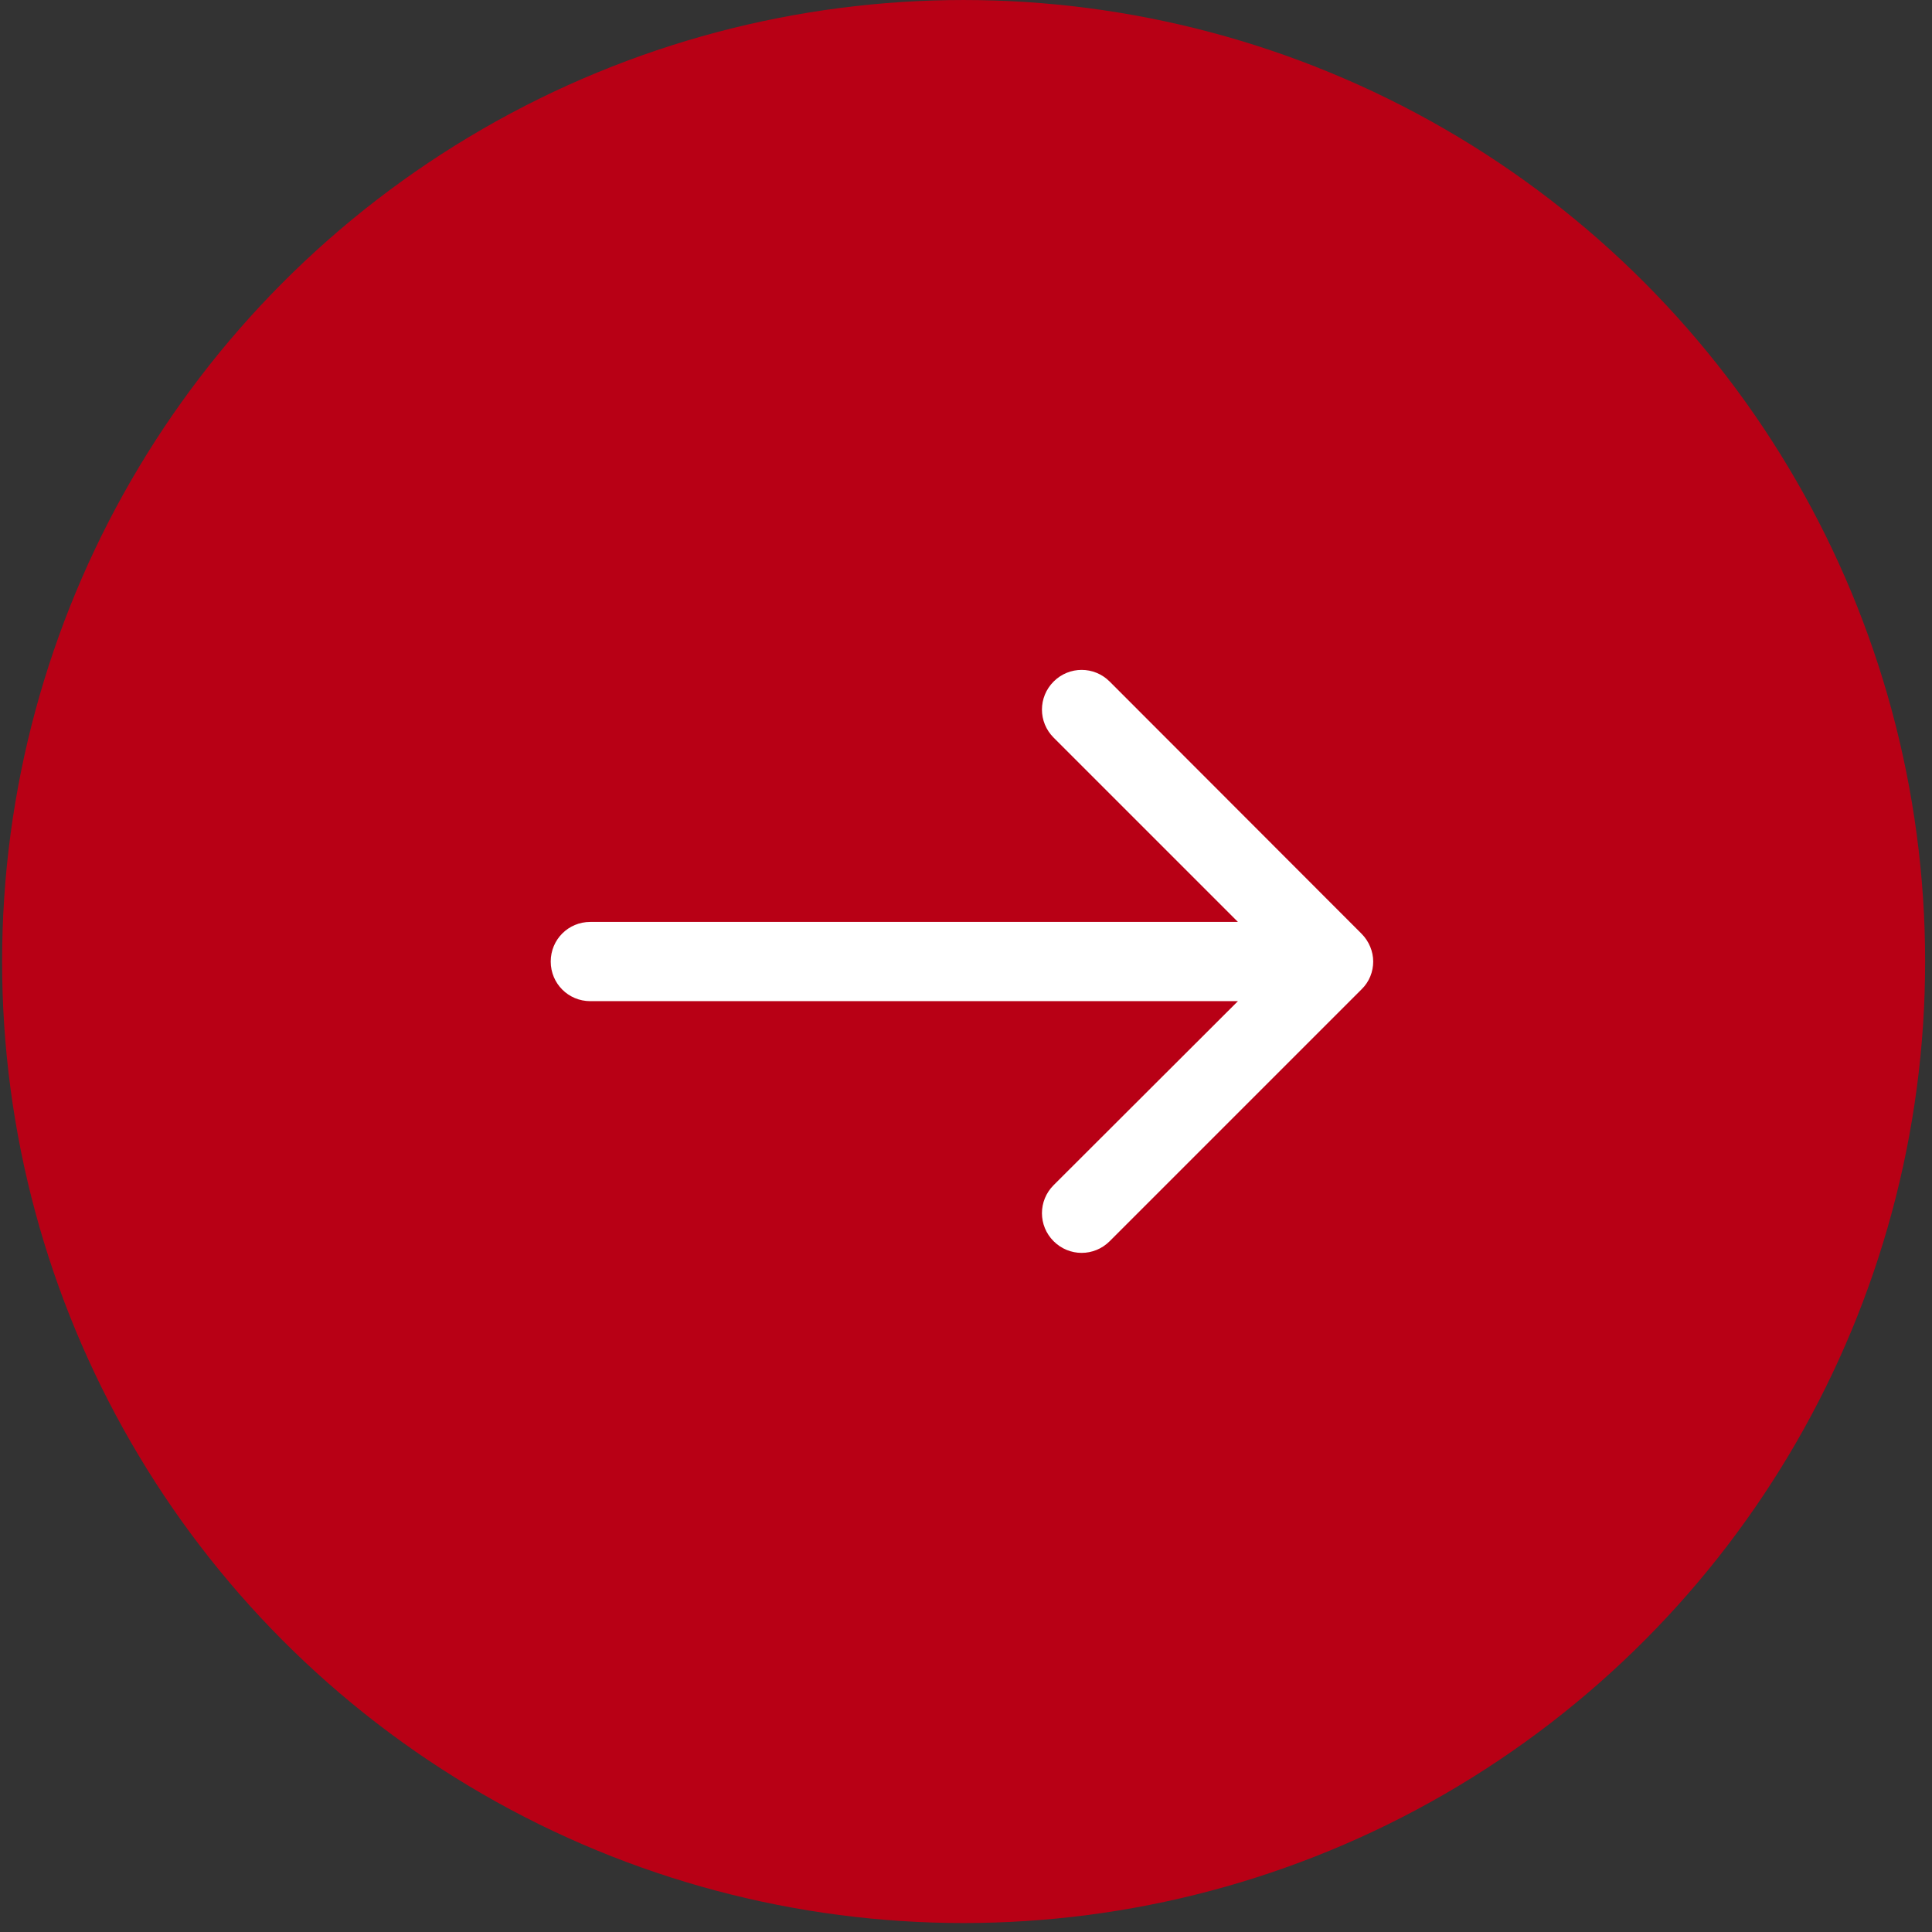
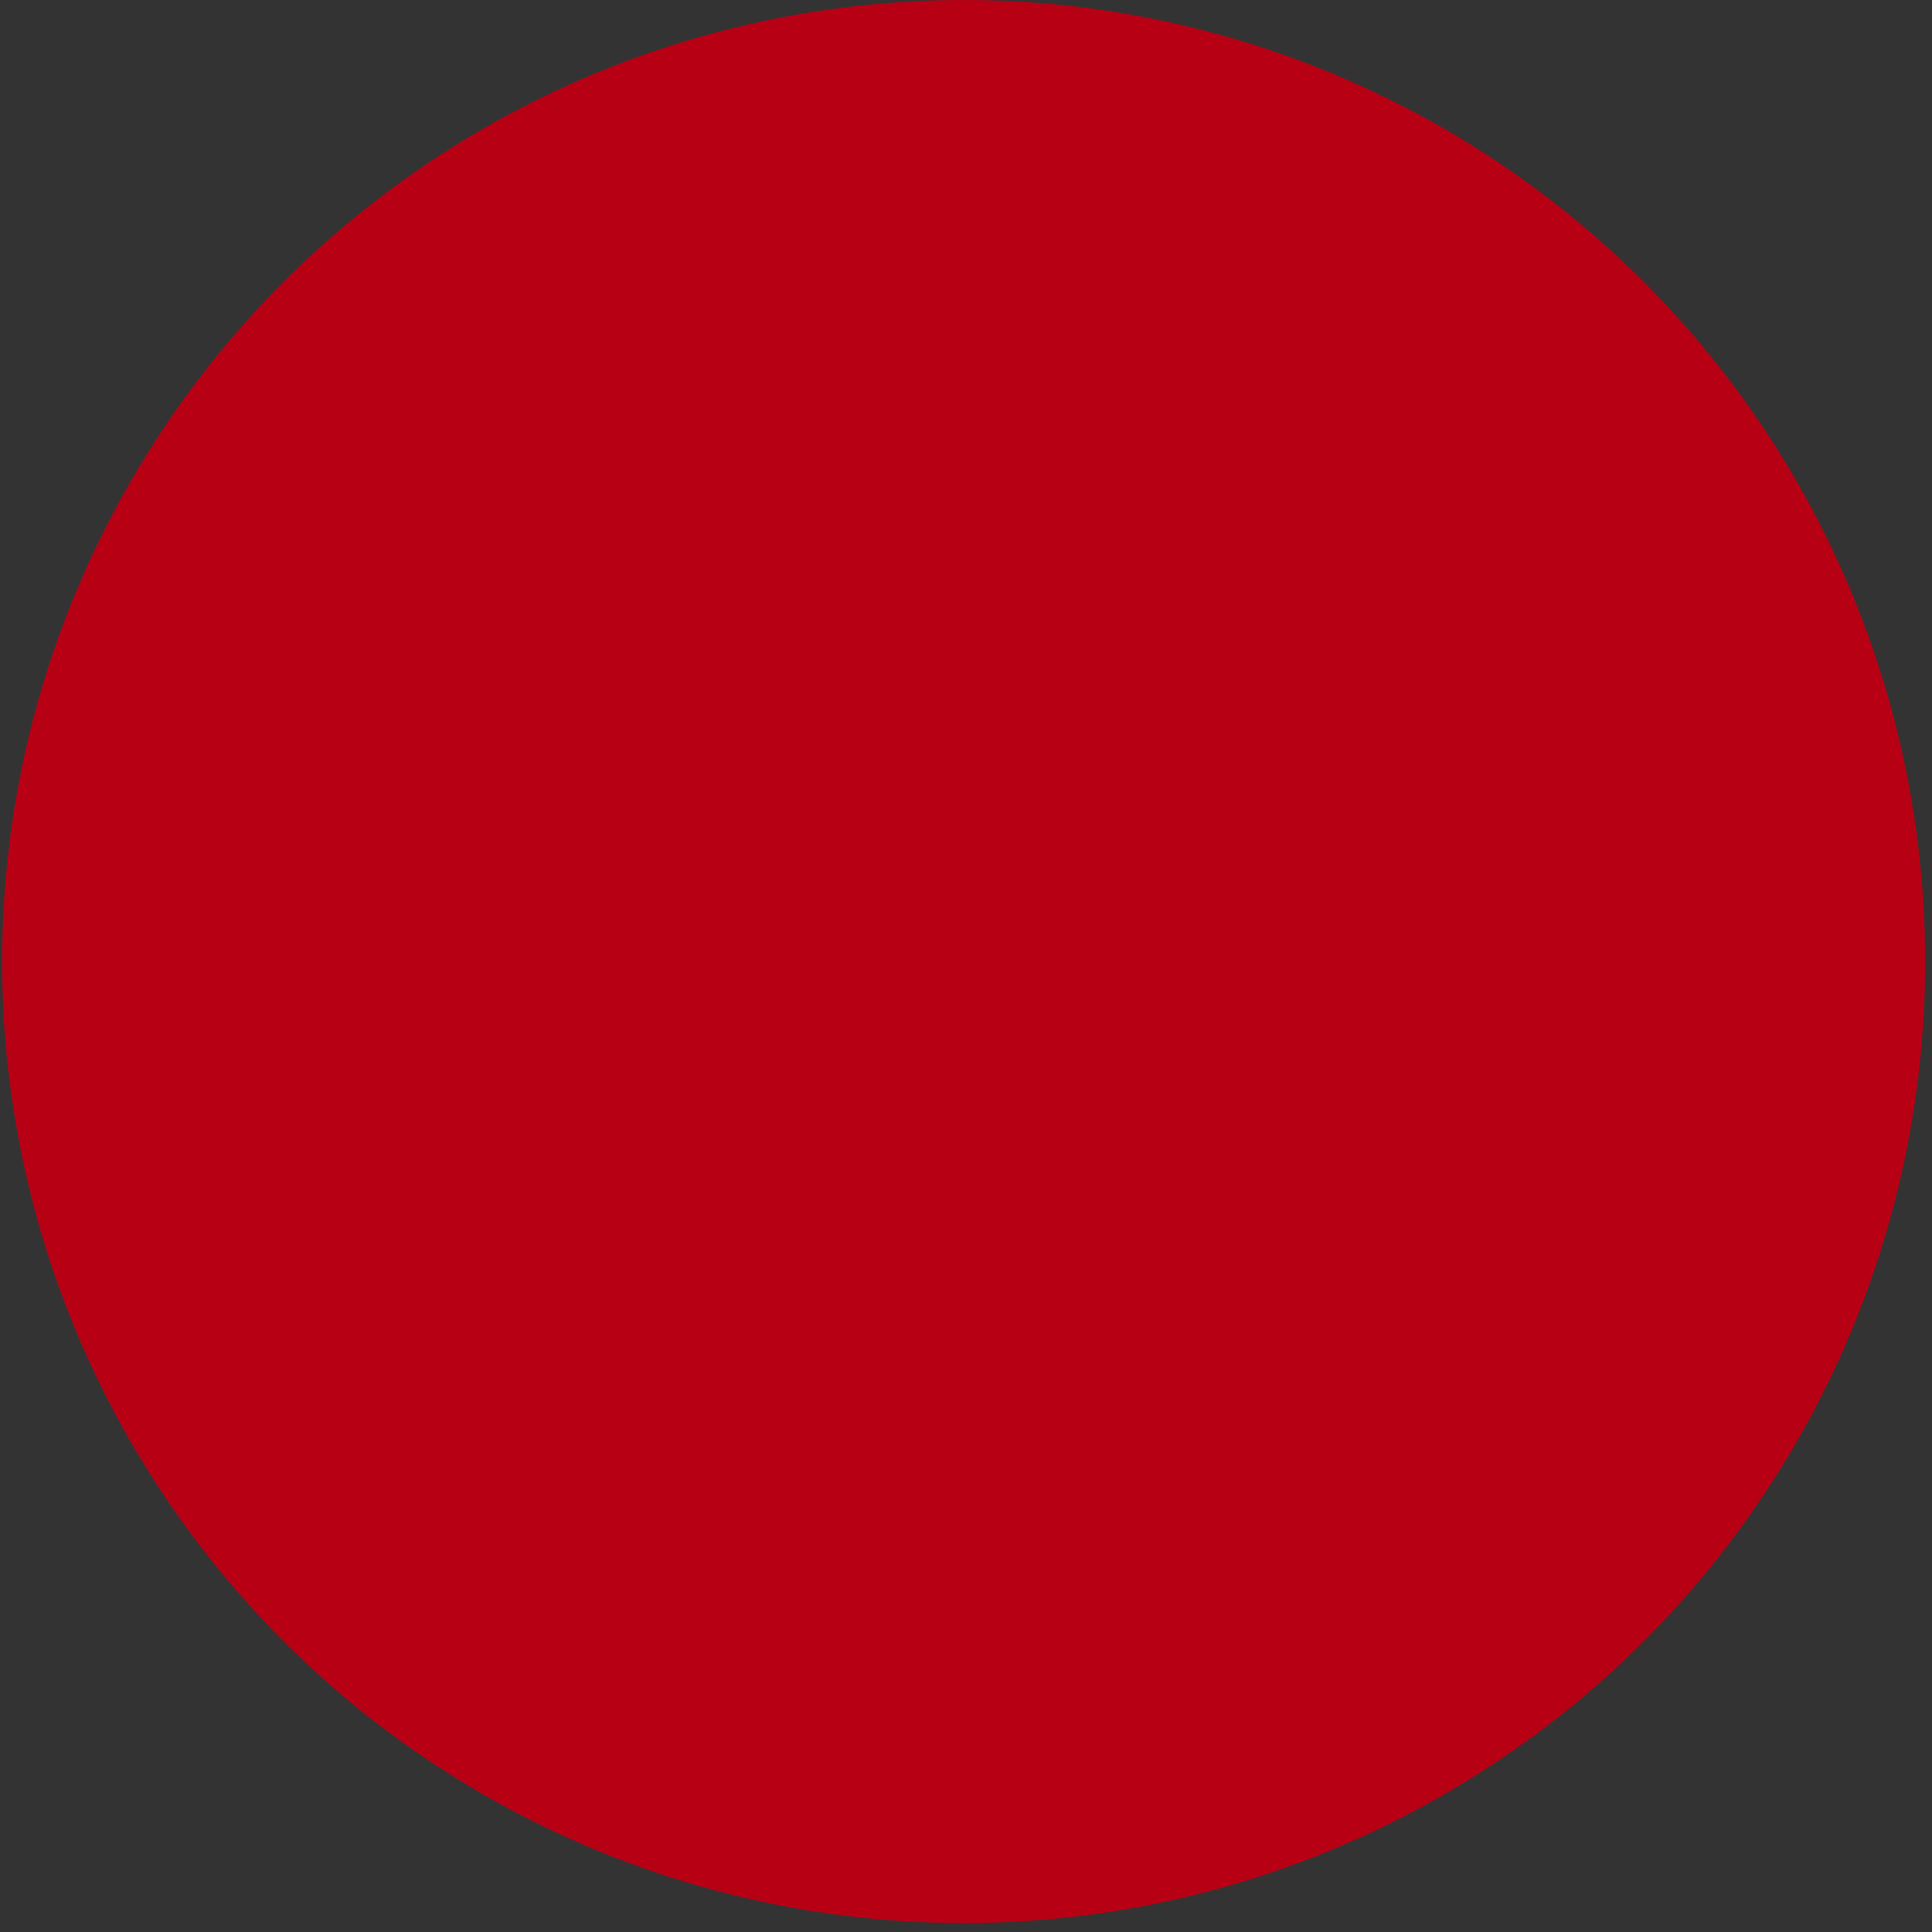
<svg xmlns="http://www.w3.org/2000/svg" width="187" height="187" viewBox="0 0 187 187" fill="none">
  <rect x="0" y="0" width="187" height="187" fill="#333333" stroke="none" />
  <circle cx="93.066" cy="93.066" r="93.066" transform="matrix(1 8.74228e-08 8.74228e-08 -1 0.203 186.133)" fill="#B80015" />
-   <path d="M131.778 90.369C132.516 91.108 132.914 92.102 132.914 93.068C132.914 94.034 132.545 95.028 131.778 95.766L107.406 120.138C105.9 121.644 103.486 121.644 101.98 120.138C100.475 118.633 100.475 116.218 101.98 114.713L119.819 96.903L57.139 96.903C55.009 96.903 53.305 95.198 53.305 93.068C53.305 90.937 55.009 89.233 57.139 89.233L119.819 89.233L101.98 71.394C100.475 69.889 100.475 67.475 101.98 65.969C103.486 64.463 105.9 64.463 107.406 65.969L131.778 90.369Z" fill="white" />
</svg>